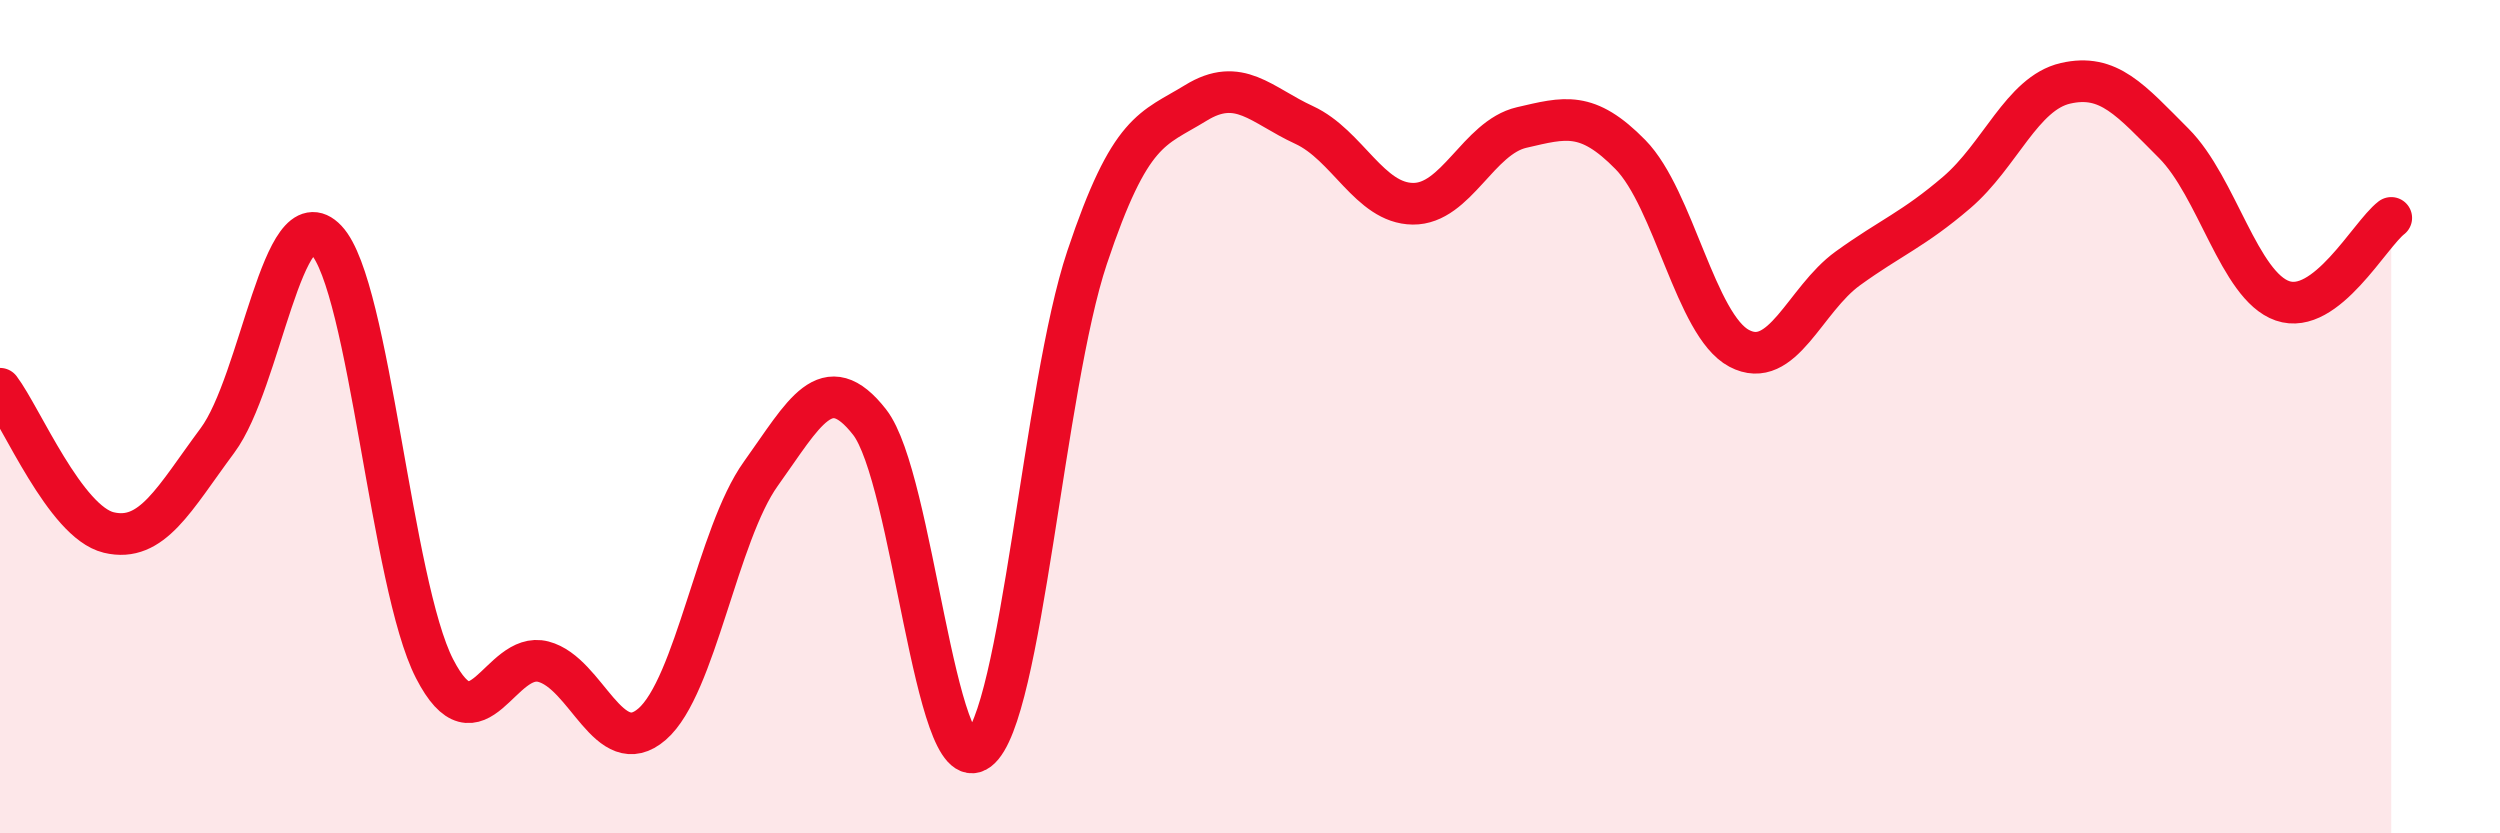
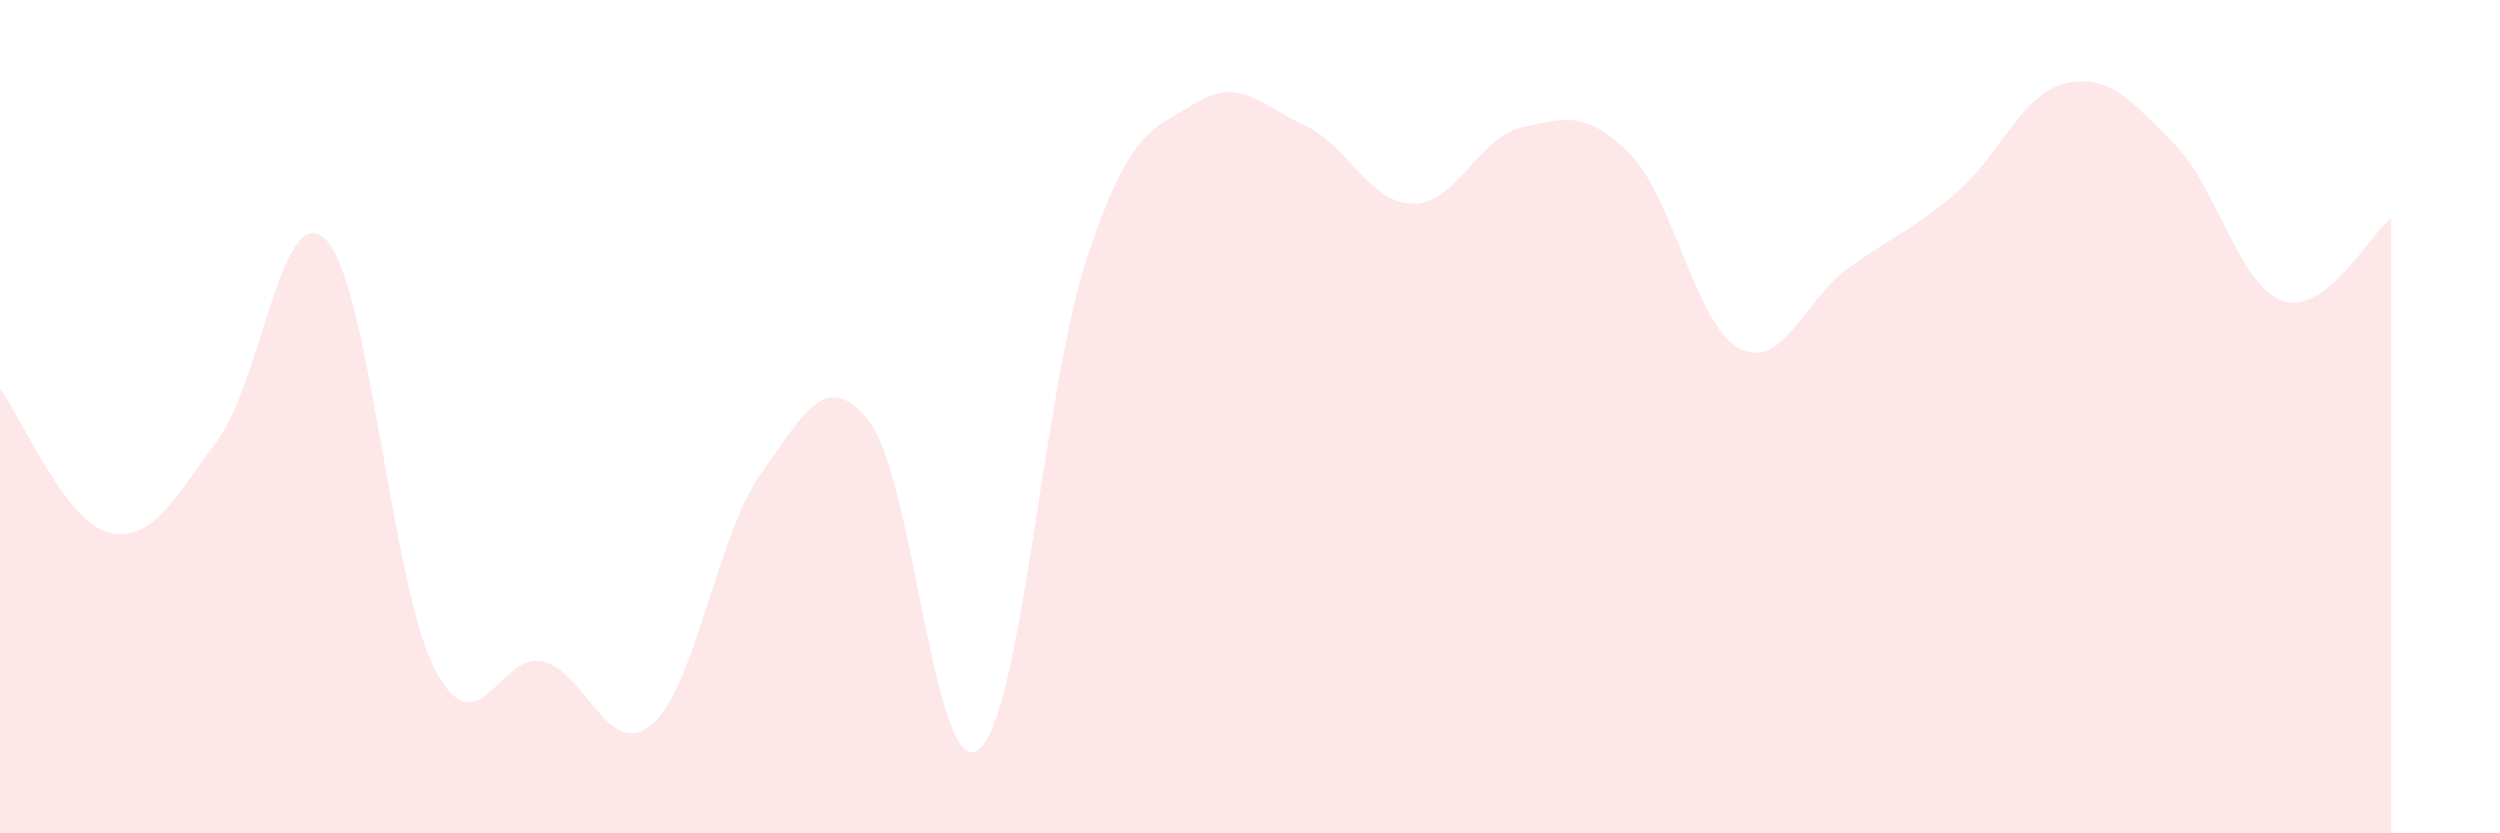
<svg xmlns="http://www.w3.org/2000/svg" width="60" height="20" viewBox="0 0 60 20">
  <path d="M 0,9.33 C 0.52,10.02 1.57,12.53 2.61,12.78 C 3.65,13.03 4.18,11.97 5.22,10.57 C 6.26,9.17 6.79,4.66 7.83,5.76 C 8.87,6.86 9.39,14.03 10.43,16.05 C 11.47,18.07 12,15.61 13.04,15.88 C 14.08,16.15 14.61,18.28 15.65,17.38 C 16.69,16.48 17.22,12.82 18.26,11.37 C 19.3,9.92 19.83,8.8 20.87,10.13 C 21.91,11.46 22.44,18.79 23.48,18 C 24.52,17.21 25.05,9.29 26.09,6.18 C 27.13,3.07 27.66,3.11 28.7,2.47 C 29.74,1.83 30.26,2.52 31.3,3 C 32.34,3.48 32.87,4.88 33.91,4.89 C 34.95,4.9 35.48,3.3 36.52,3.06 C 37.56,2.82 38.09,2.65 39.13,3.71 C 40.17,4.77 40.7,7.81 41.74,8.36 C 42.78,8.91 43.31,7.19 44.35,6.44 C 45.39,5.69 45.92,5.51 46.96,4.62 C 48,3.73 48.53,2.24 49.57,2 C 50.61,1.76 51.13,2.4 52.17,3.44 C 53.21,4.48 53.74,6.86 54.78,7.22 C 55.82,7.58 56.87,5.63 57.39,5.23L57.39 20L0 20Z" fill="#EB0A25" opacity="0.1" stroke-linecap="round" stroke-linejoin="round" />
-   <path d="M 0,9.33 C 0.52,10.02 1.57,12.53 2.61,12.78 C 3.65,13.03 4.18,11.97 5.22,10.57 C 6.26,9.17 6.79,4.66 7.83,5.76 C 8.87,6.86 9.39,14.03 10.43,16.05 C 11.47,18.07 12,15.61 13.04,15.88 C 14.08,16.15 14.61,18.28 15.65,17.38 C 16.69,16.48 17.22,12.82 18.26,11.37 C 19.3,9.92 19.83,8.8 20.87,10.13 C 21.91,11.46 22.44,18.79 23.48,18 C 24.52,17.21 25.05,9.29 26.09,6.18 C 27.13,3.07 27.66,3.11 28.7,2.47 C 29.74,1.83 30.26,2.52 31.3,3 C 32.34,3.48 32.87,4.88 33.91,4.89 C 34.95,4.9 35.48,3.3 36.52,3.06 C 37.56,2.82 38.09,2.65 39.13,3.71 C 40.17,4.77 40.7,7.81 41.74,8.36 C 42.78,8.91 43.31,7.19 44.35,6.44 C 45.39,5.69 45.92,5.51 46.96,4.62 C 48,3.73 48.53,2.24 49.57,2 C 50.61,1.76 51.13,2.4 52.17,3.44 C 53.21,4.48 53.74,6.86 54.78,7.22 C 55.82,7.58 56.87,5.63 57.39,5.23" stroke="#EB0A25" stroke-width="1" fill="none" stroke-linecap="round" stroke-linejoin="round" />
</svg>